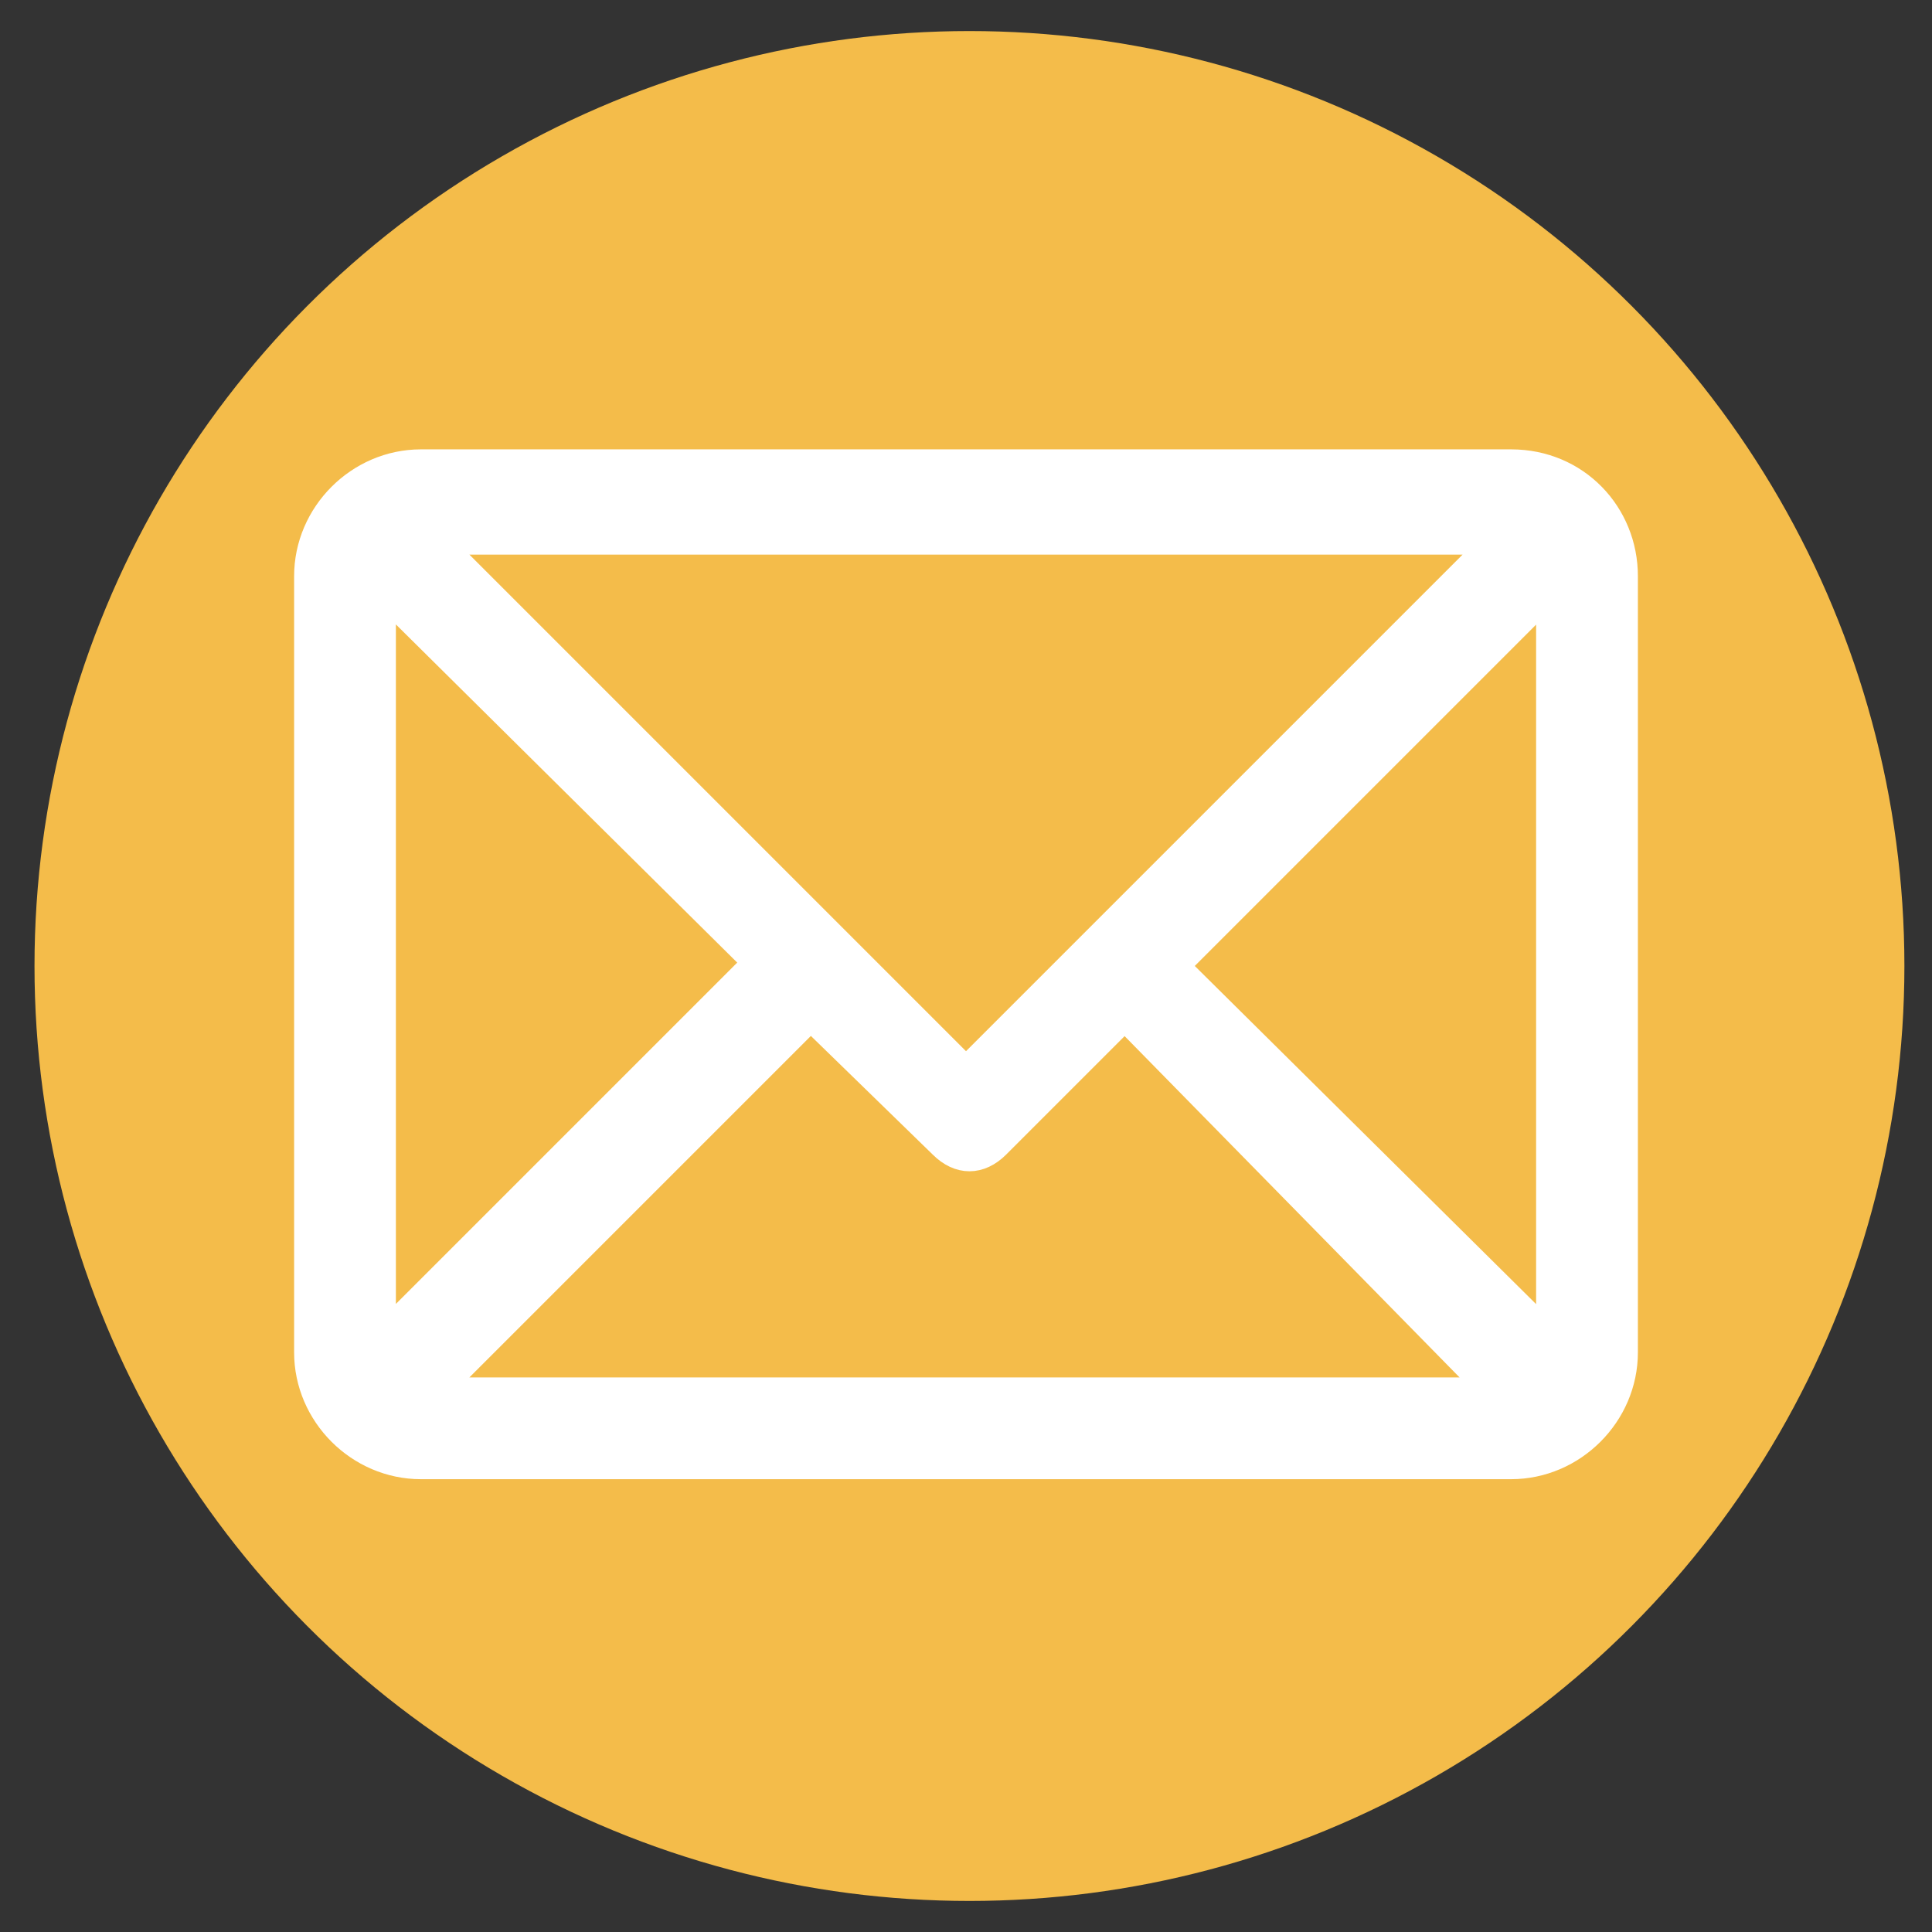
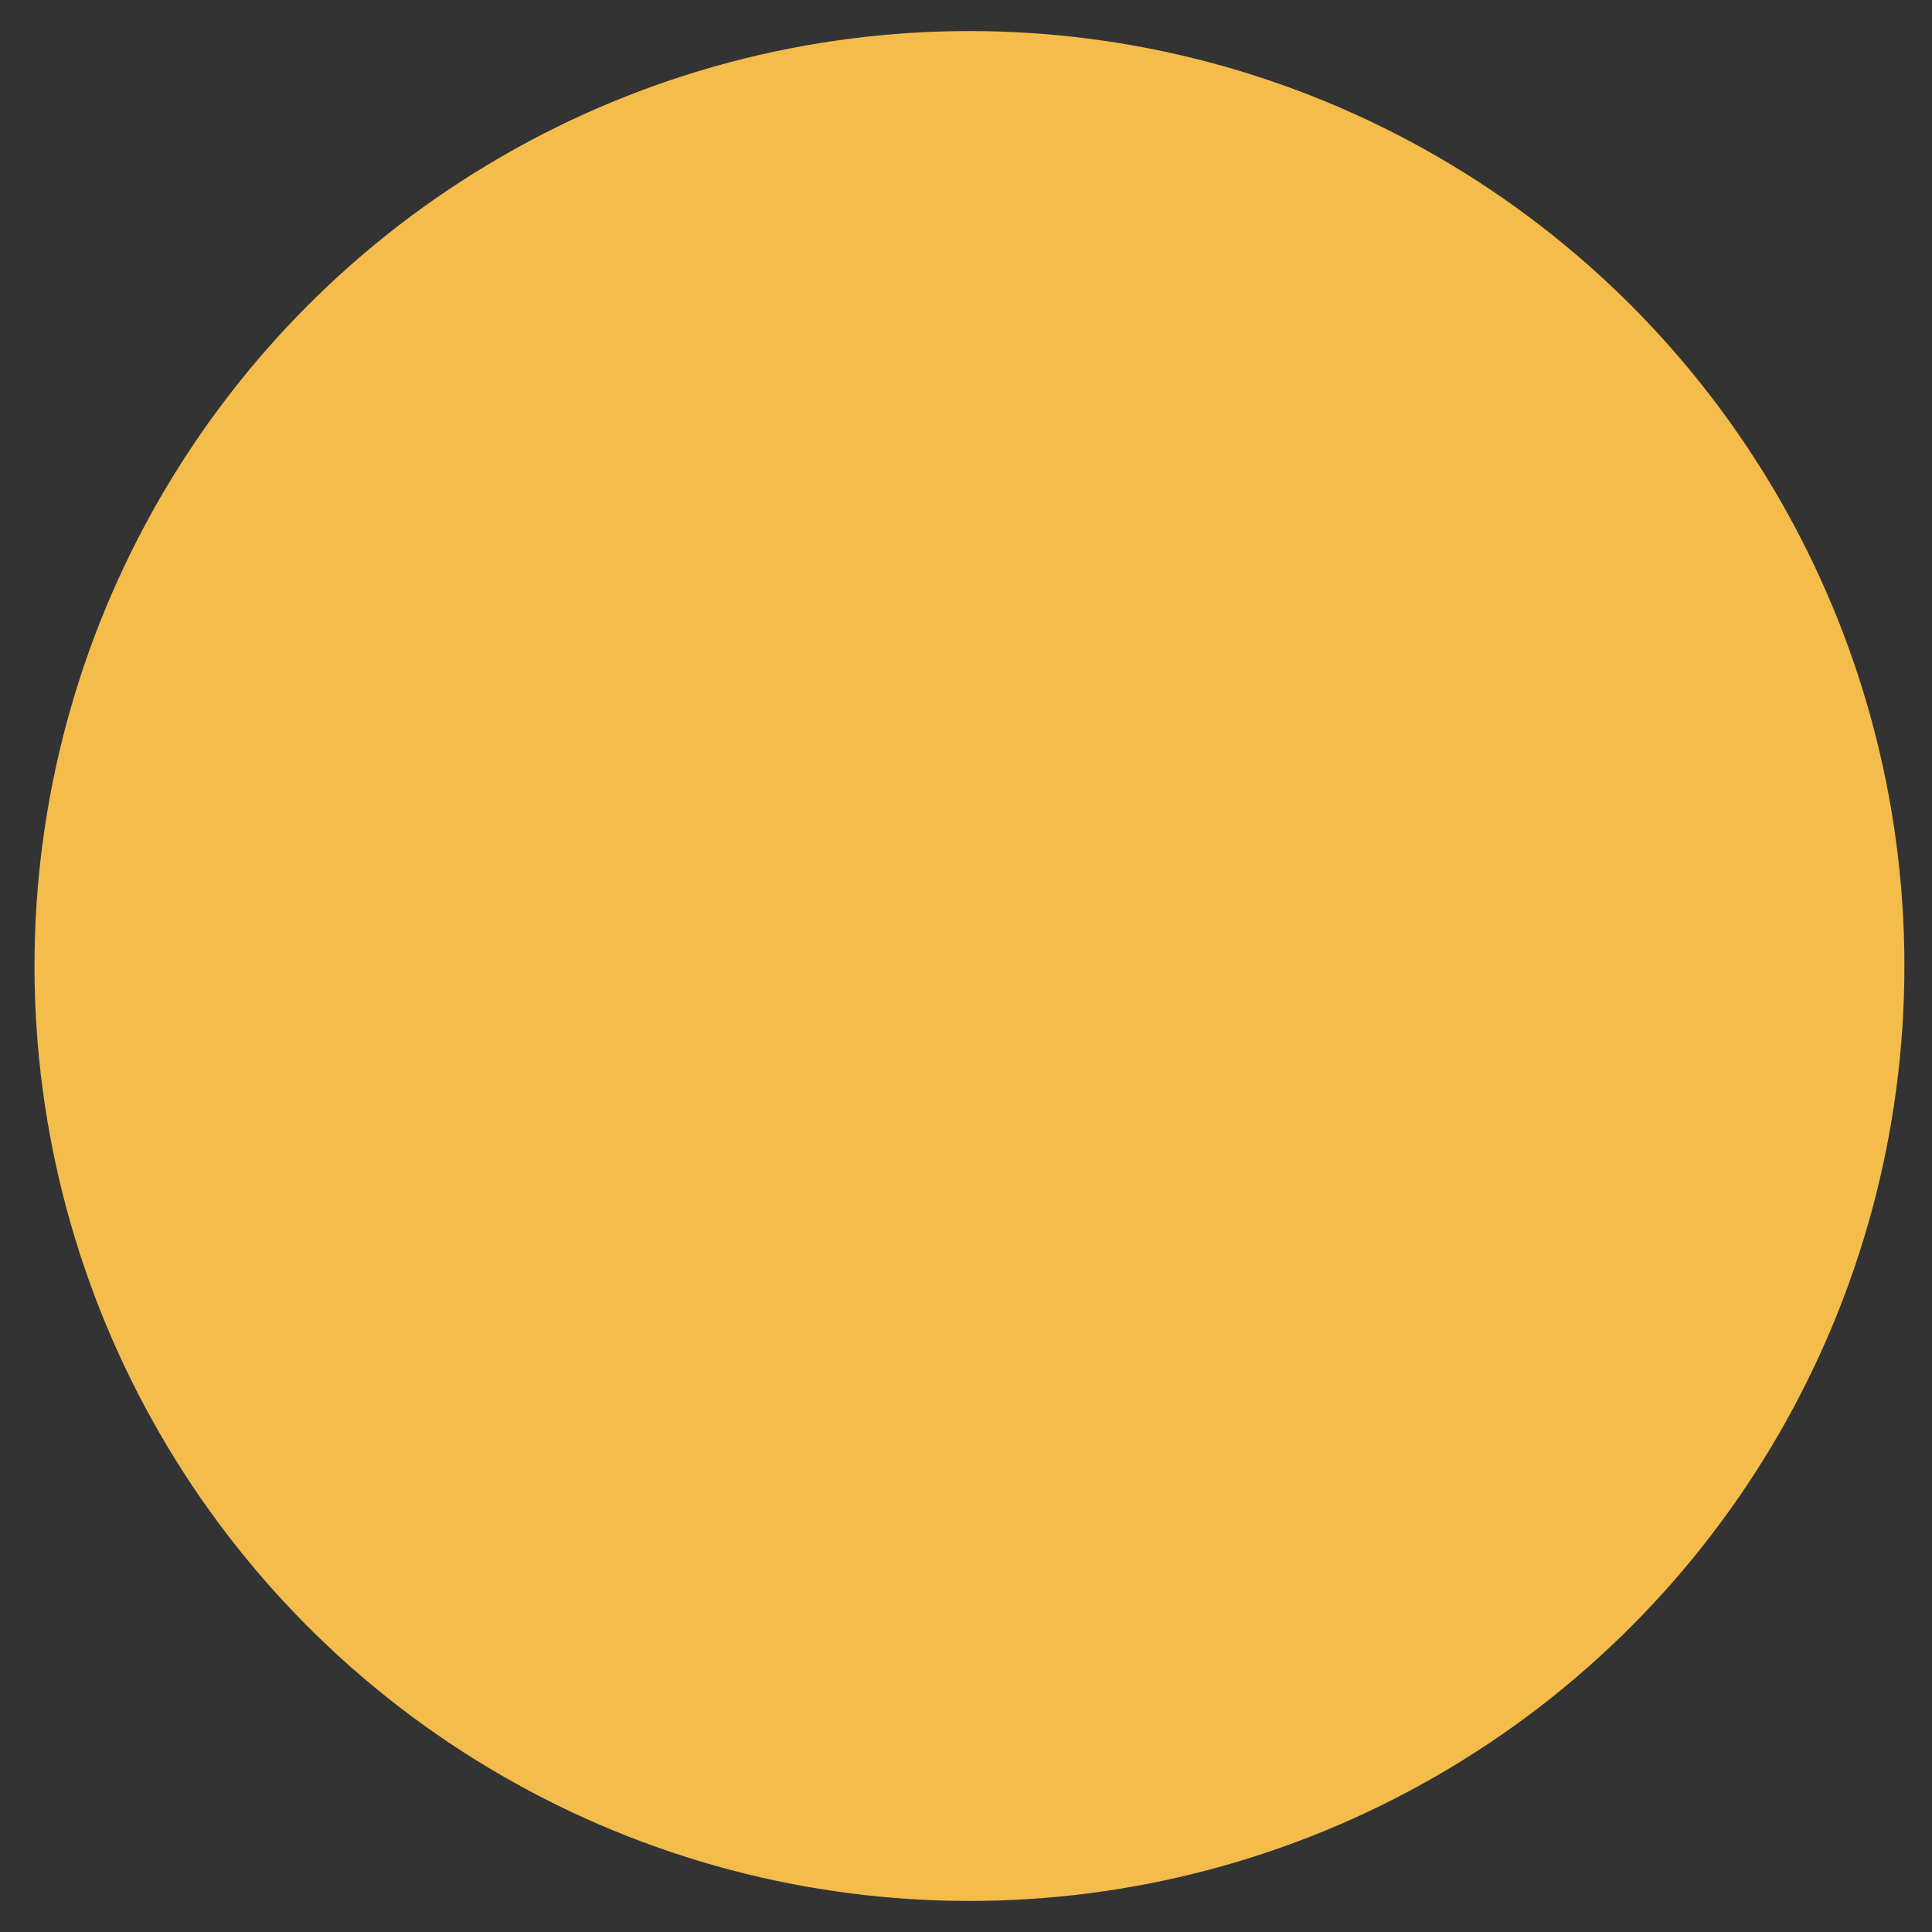
<svg xmlns="http://www.w3.org/2000/svg" viewBox="0 0 56 56">
  <rect x="0" y="0" width="56" height="56" fill="#333333" stroke="none" />
  <circle cx="28.1" cy="28" fill="#f4bc4a" r="27.1" />
-   <path d="M43.8 13.4H12.2c-1.8 0-3.3 1.5-3.3 3.3v22.5c0 1.8 1.5 3.3 3.3 3.3h31.6c1.8 0 3.3-1.5 3.3-3.3V16.7c0-1.8-1.4-3.3-3.3-3.3zm-.5 2.3L28 31 12.7 15.7zm-32.2 23V17.2l10.8 10.7zm1.6 1.6l10.8-10.8 3.8 3.7c.5.5 1.1.5 1.6 0l3.7-3.7 10.6 10.8zm32.2-1.6L34.1 28l10.8-10.8z" fill="#fff" stroke="#fff" stroke-miterlimit="10" stroke-width=".75" />
</svg>